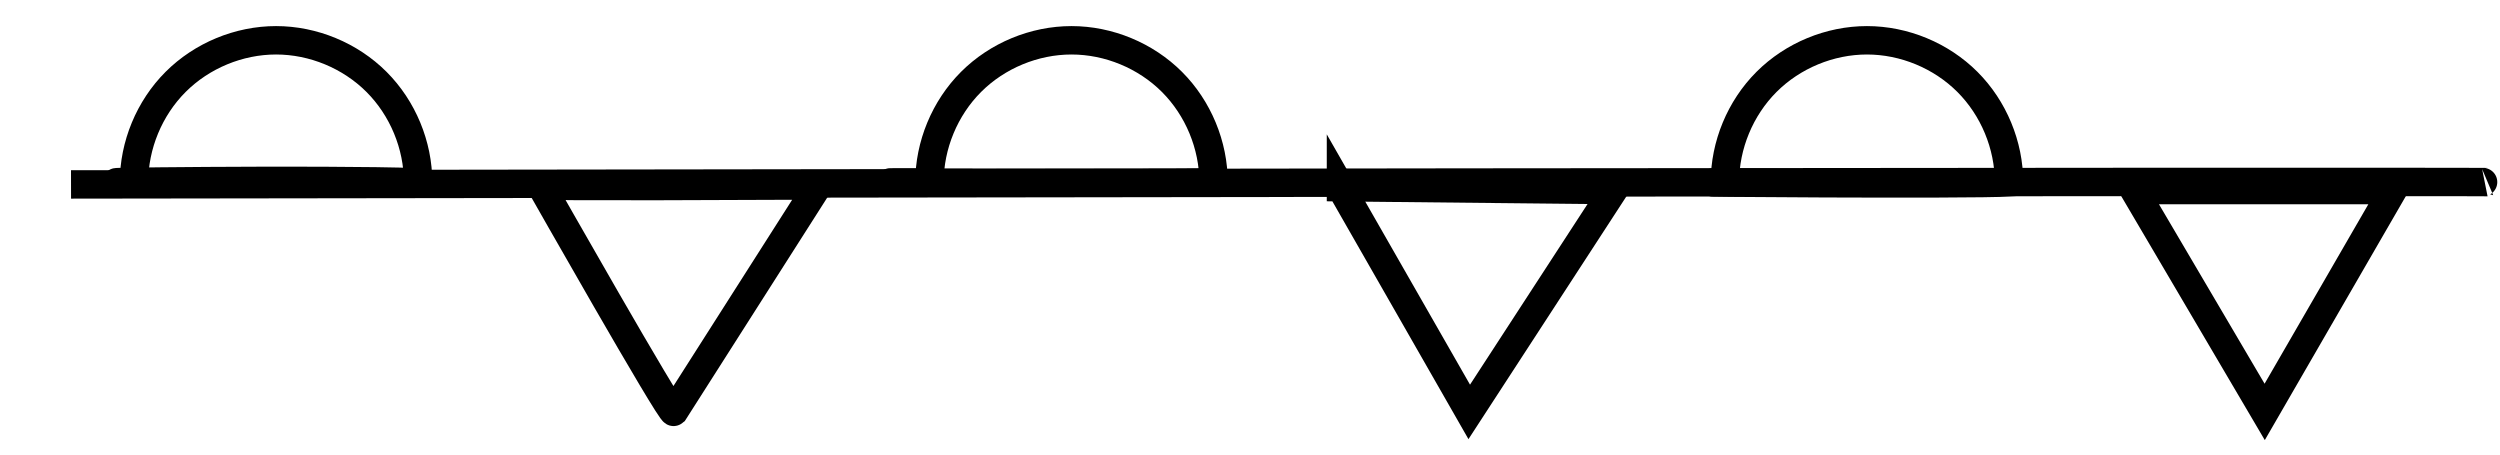
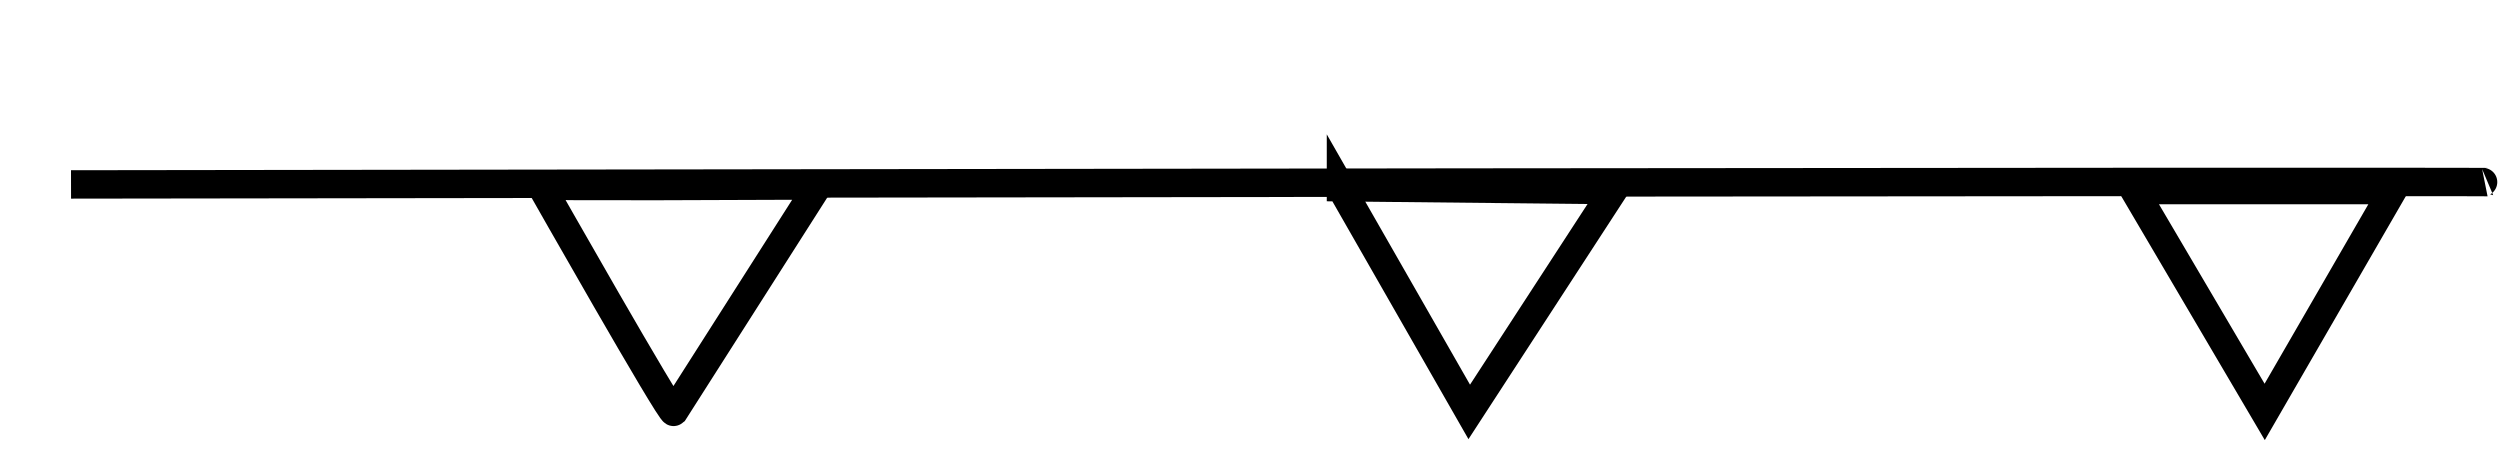
<svg xmlns="http://www.w3.org/2000/svg" version="1.1" width="440" height="80" viewBox="0 0 440 80" id="svg2">
  <title>Type of front: Quasi-stationary front above the surface</title>
  <desc>WMO international weather symbol: Type of front: Quasi-stationary front above the surface</desc>
  <g transform="translate(0,9)" id="g3759" style="fill:none;stroke:#000000;stroke-width:5;stroke-miterlimit:4;stroke-opacity:1;stroke-dasharray:none">
    <g transform="translate(3.586,-3.313)" id="g3756">
-       <path d="M 20,26.404 C 20,19.859 22.694,13.355 27.322,8.727 31.95,4.099 38.455,1.404 45,1.404 c 6.545,0 13.05,2.694 17.678,7.322 C 67.306,13.355 70,19.859 70,26.404 c -16.31,-0.602 -65.892,0.032 -50,0 z m 140,0 c 0,-6.545 2.694,-13.05 7.322,-17.678 4.628,-4.628 11.133,-7.322 17.678,-7.322 6.545,0 13.05,2.694 17.678,7.322 C 207.306,13.355 210,19.859 210,26.404 c -12.986,0.154 -78.001,8.94e-4 -50,0 z m 140,0 c 0,-6.545 2.694,-13.05 7.322,-17.678 4.628,-4.628 11.133,-7.322 17.678,-7.322 6.545,0 13.05,2.694 17.678,7.322 C 347.306,13.355 350,19.859 350,26.404 c -6.731,0.435 -63.575,0 -50,0 z" id="path6" style="fill:none;stroke:#000000;stroke-width:5;stroke-miterlimit:4;stroke-opacity:1;stroke-dasharray:none" />
      <path d="m 91.618,26.956 c 0,0 22.868,40.319 23.382,39.853 l 25.404,-39.853 c -48.651,0.244 -48.787,0 -48.787,0 z M 232.426,27.36 255,66.809 280.404,27.765 c 0,0 -47.605,-0.386 -47.978,-0.404 z M 372.022,27.765 395,66.809 417.574,27.765 z" id="path8" style="fill:none;stroke:#000000;stroke-width:5;stroke-miterlimit:4;stroke-opacity:1;stroke-dasharray:none" />
      <path d="M 8.914,26.773 C 434.814,26.127 434.242,26.369 434.242,26.369" id="path3754" style="fill:none;stroke:#000000;stroke-width:5;stroke-linecap:butt;stroke-linejoin:miter;stroke-miterlimit:4;stroke-opacity:1;stroke-dasharray:none" />
    </g>
  </g>
</svg>